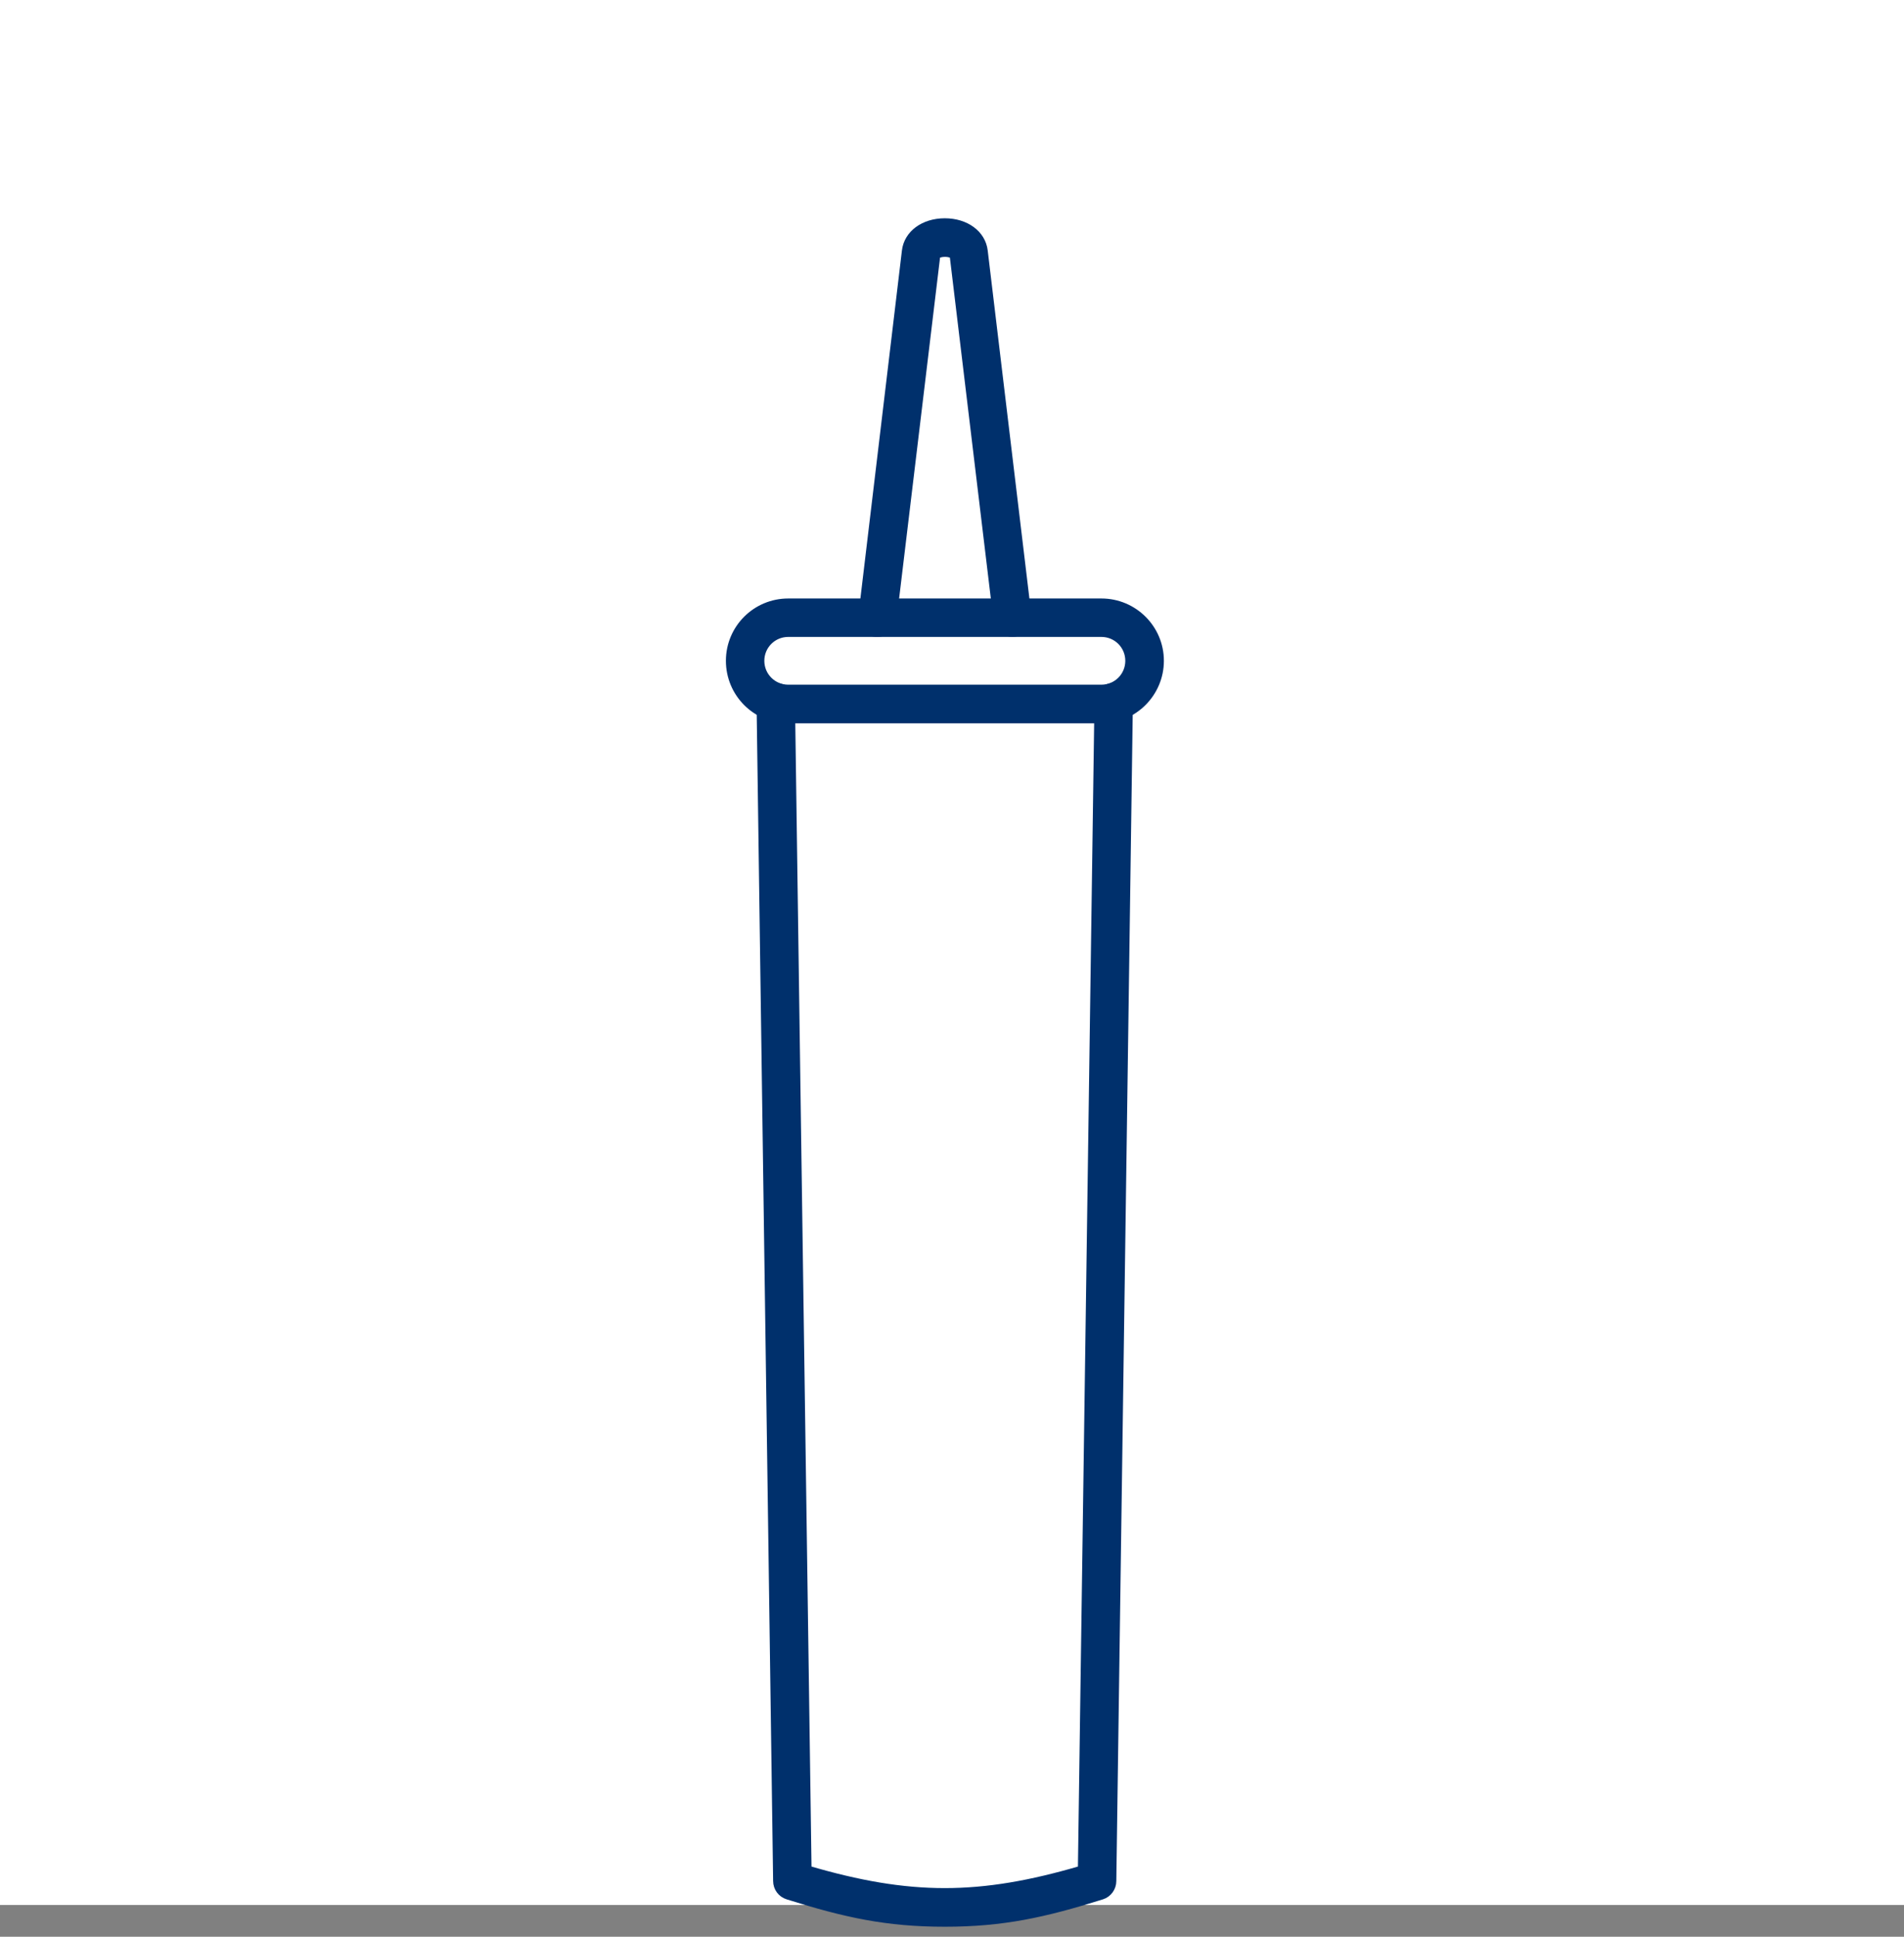
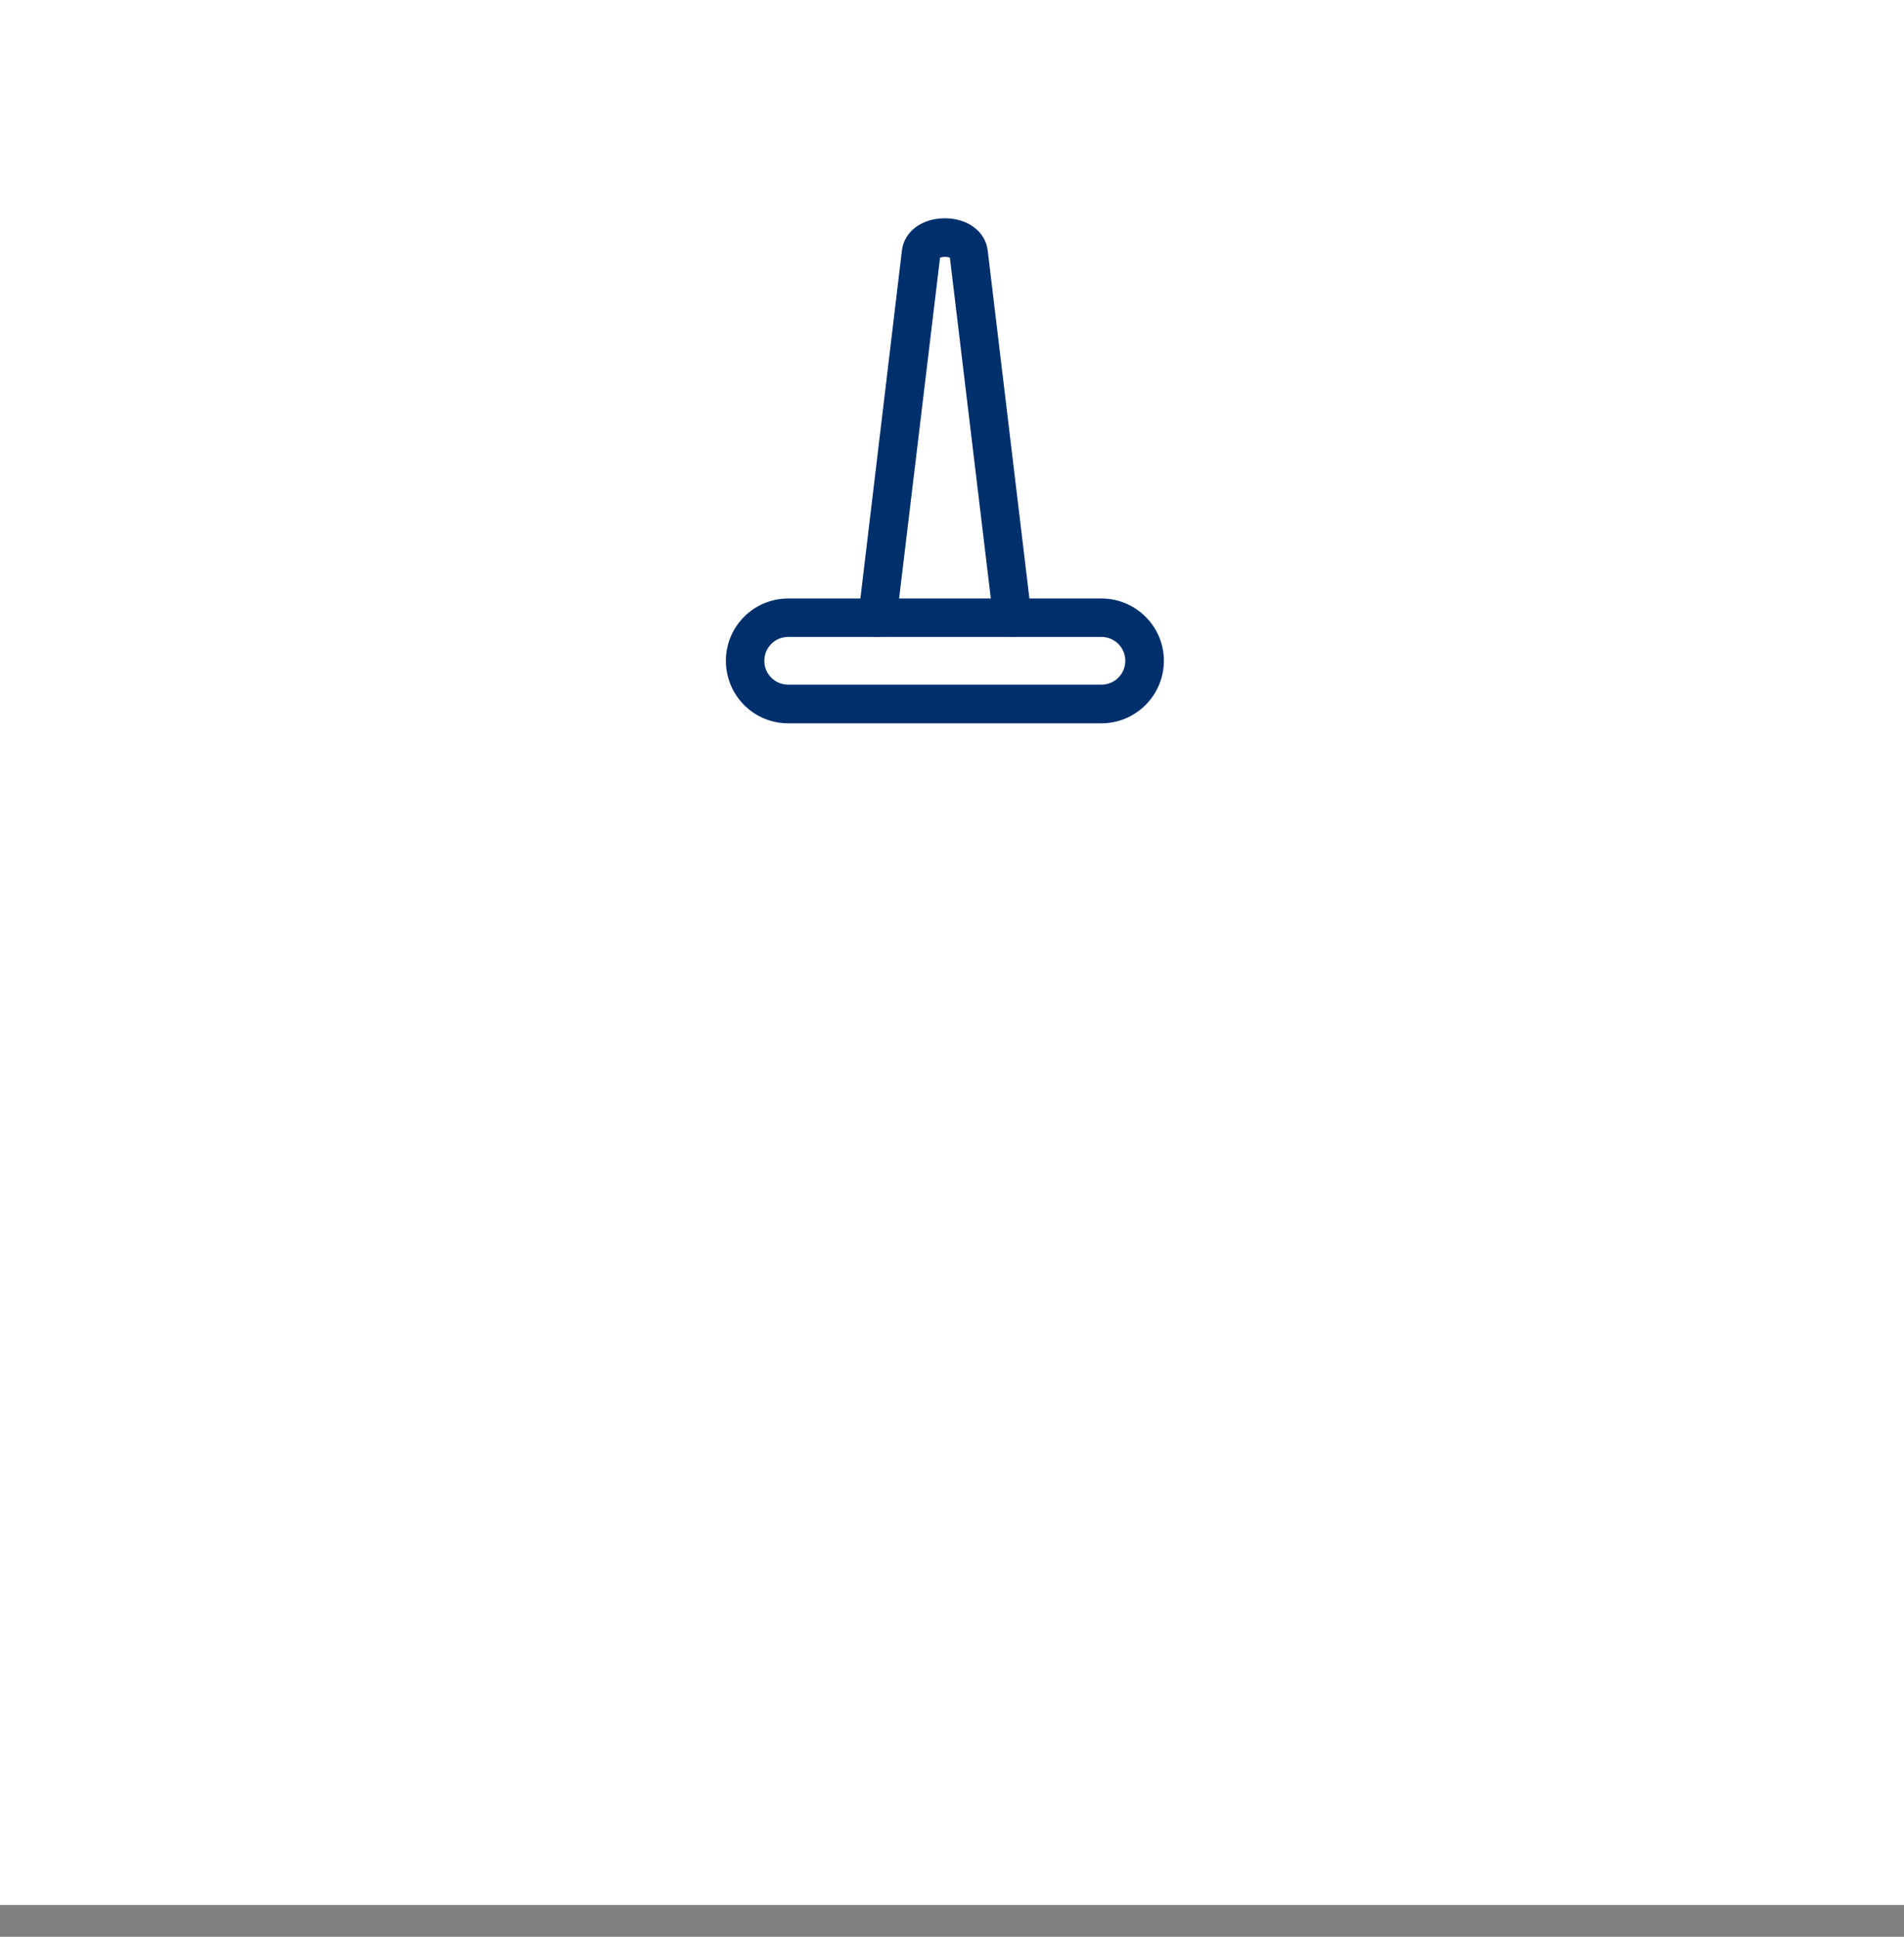
<svg xmlns="http://www.w3.org/2000/svg" width="60" height="61" viewBox="0 0 60 61" fill="none">
  <rect x="0" y="0" width="60" height="61" fill="#808080" stroke="none" />
  <rect width="60" height="60" fill="white" />
-   <path fill-rule="evenodd" clip-rule="evenodd" d="M29.773 60.56C27.945 60.56 26.64 60.273 24.828 59.703C24.624 59.641 24.488 59.453 24.488 59.244L23.966 22.119C23.966 21.852 24.186 21.638 24.447 21.638C24.708 21.638 24.927 21.858 24.927 22.119L25.449 58.884C28.666 59.829 30.875 59.829 34.092 58.884L34.614 22.119C34.614 21.852 34.828 21.638 35.095 21.638C35.361 21.638 35.575 21.858 35.575 22.119L35.053 59.244C35.053 59.453 34.917 59.641 34.719 59.703C32.901 60.273 31.596 60.56 29.773 60.56Z" fill="#00306C" stroke="#00306C" stroke-width="0.25" />
  <path fill-rule="evenodd" clip-rule="evenodd" d="M24.838 19.936C24.353 19.936 23.961 20.327 23.961 20.813C23.961 21.299 24.353 21.69 24.838 21.69H34.708C35.194 21.69 35.586 21.299 35.586 20.813C35.586 20.327 35.194 19.936 34.708 19.936H24.838ZM34.708 22.657H24.838C23.82 22.657 23 21.831 23 20.813C23 19.795 23.825 18.975 24.838 18.975H34.708C35.727 18.975 36.552 19.8 36.552 20.813C36.552 21.826 35.727 22.657 34.708 22.657Z" fill="#00306C" stroke="#00306C" stroke-width="0.25" />
  <path fill-rule="evenodd" clip-rule="evenodd" d="M27.648 19.936C27.648 19.936 27.611 19.936 27.59 19.936C27.324 19.904 27.136 19.664 27.173 19.403L28.546 7.903C28.609 7.371 29.115 7 29.773 7C30.431 7 30.938 7.371 31.001 7.903L32.379 19.398C32.411 19.664 32.223 19.904 31.962 19.93C31.695 19.962 31.455 19.774 31.429 19.513L30.05 8.034C30.024 8.013 29.93 7.966 29.779 7.966C29.627 7.966 29.533 8.013 29.507 8.034L28.128 19.513C28.097 19.758 27.893 19.936 27.648 19.936Z" fill="#00306C" stroke="#00306C" stroke-width="0.25" />
</svg>